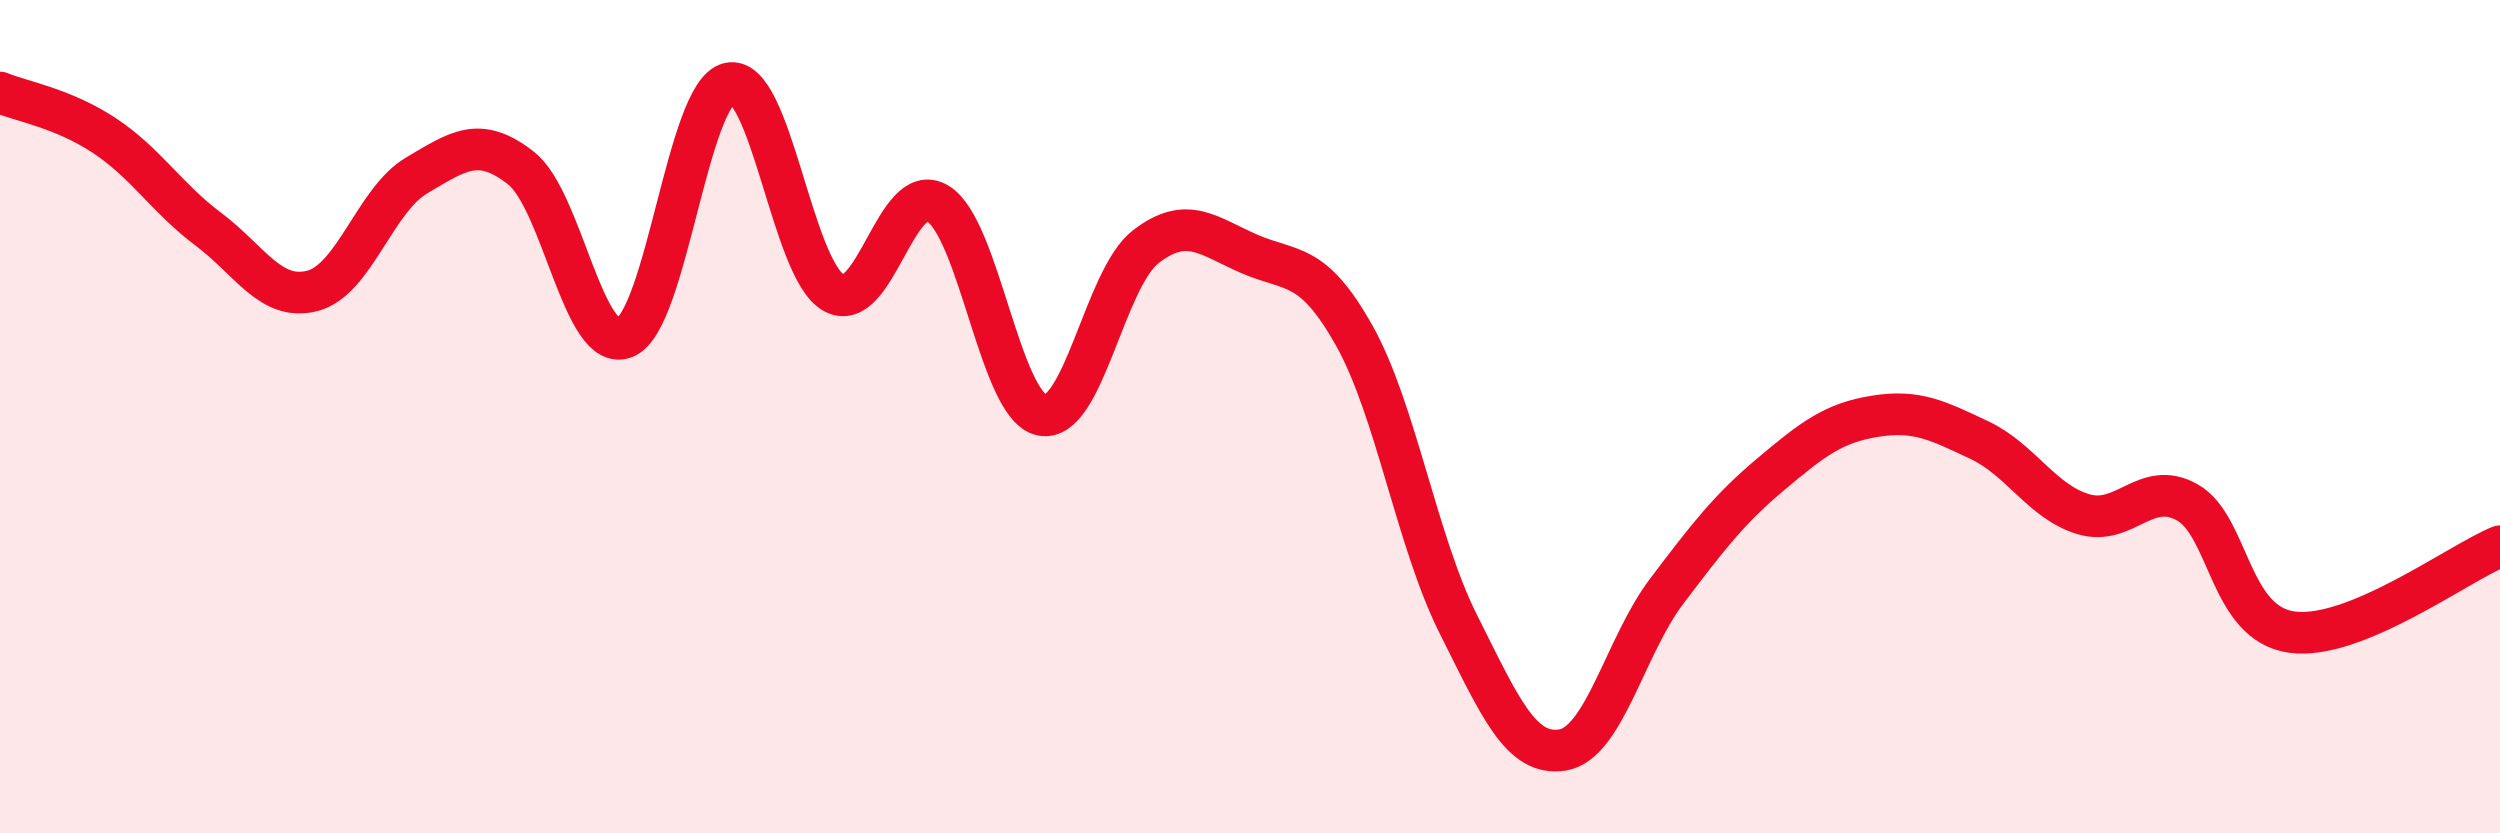
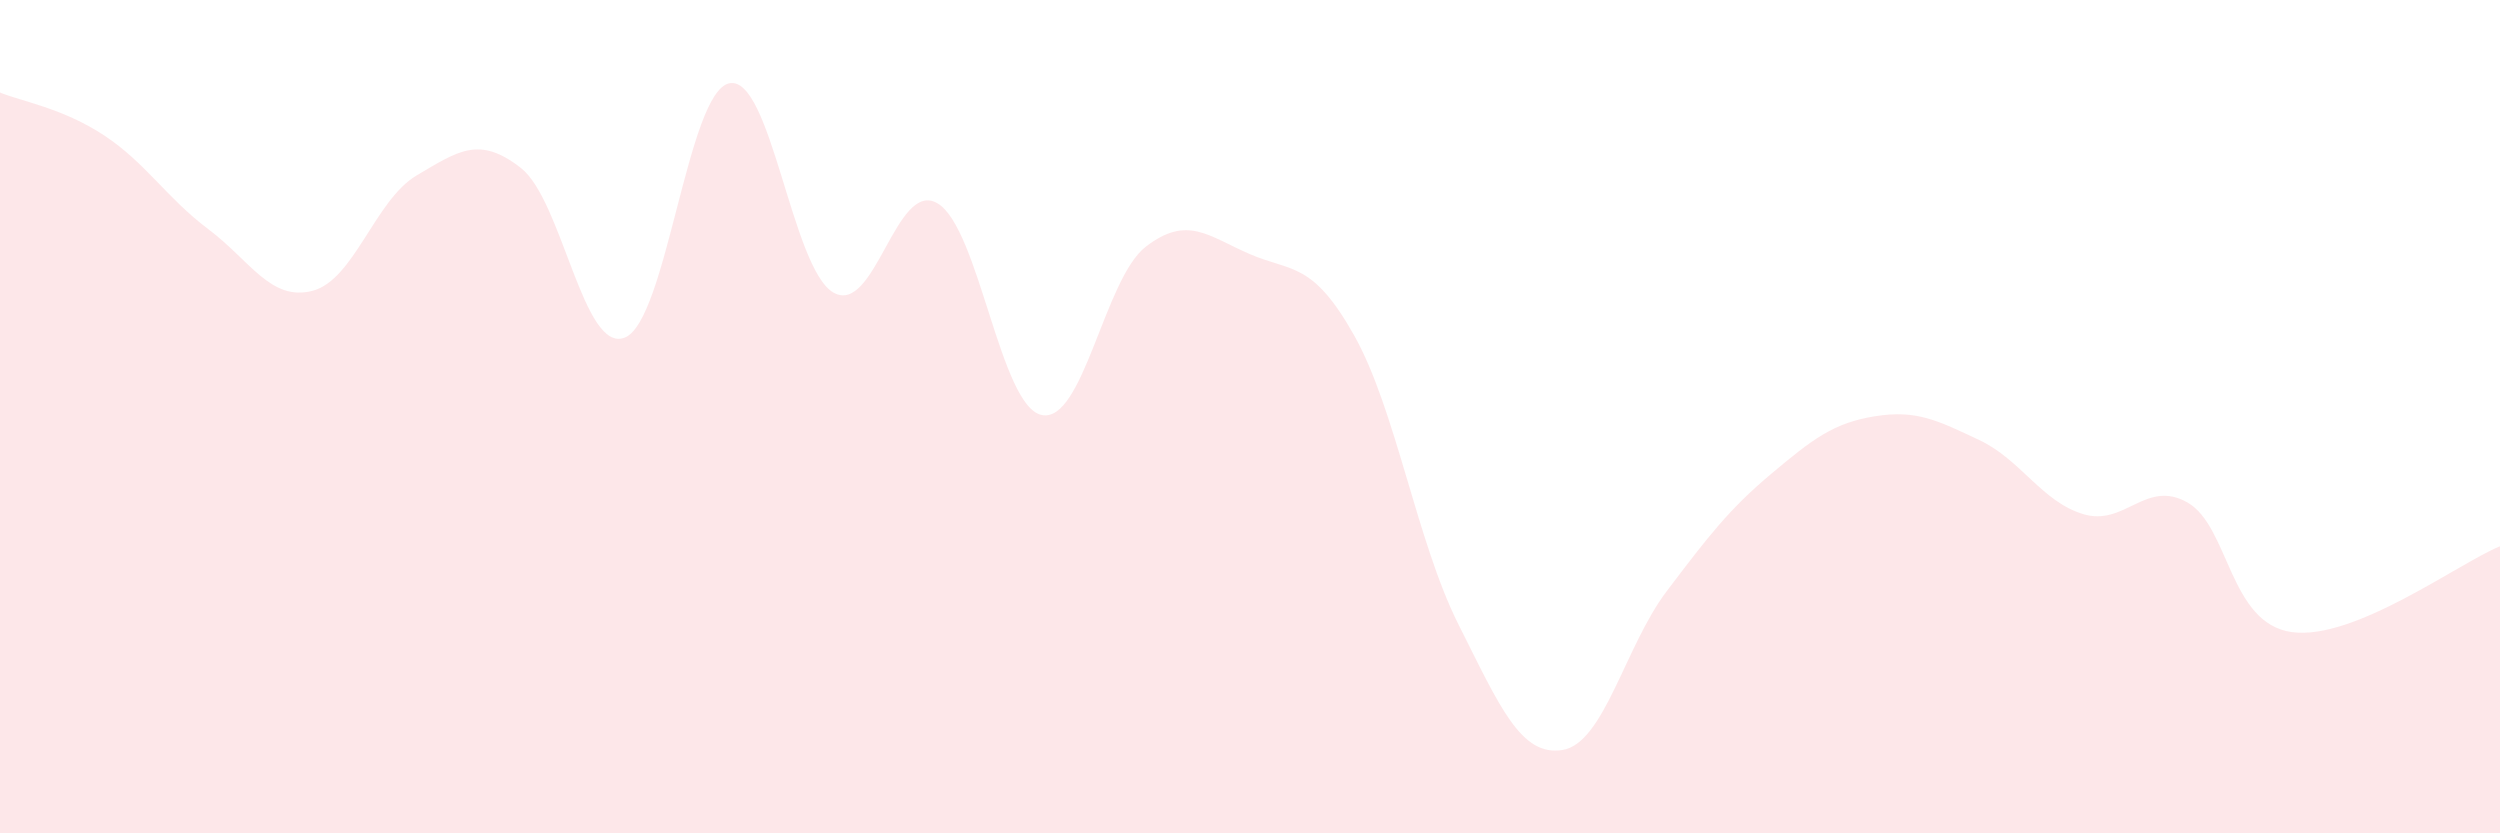
<svg xmlns="http://www.w3.org/2000/svg" width="60" height="20" viewBox="0 0 60 20">
  <path d="M 0,2.22 C 0.5,2.43 1.5,2.59 2.5,3.25 C 3.5,3.91 4,4.75 5,5.5 C 6,6.25 6.5,7.24 7.5,6.98 C 8.5,6.72 9,4.8 10,4.21 C 11,3.62 11.5,3.25 12.5,4.03 C 13.5,4.81 14,8.51 15,8.1 C 16,7.69 16.5,2.22 17.5,2 C 18.5,1.78 19,6.44 20,7.02 C 21,7.6 21.5,4.29 22.5,4.88 C 23.5,5.47 24,9.75 25,9.96 C 26,10.17 26.5,6.69 27.5,5.92 C 28.5,5.15 29,5.67 30,6.1 C 31,6.53 31.5,6.27 32.5,8.05 C 33.5,9.83 34,12.99 35,14.98 C 36,16.97 36.5,18.16 37.5,18 C 38.5,17.84 39,15.51 40,14.19 C 41,12.87 41.5,12.22 42.5,11.38 C 43.5,10.54 44,10.15 45,9.99 C 46,9.83 46.5,10.09 47.5,10.56 C 48.5,11.03 49,12.04 50,12.34 C 51,12.64 51.5,11.49 52.5,12.06 C 53.5,12.63 53.5,14.96 55,15.17 C 56.5,15.38 59,13.52 60,13.11L60 20L0 20Z" fill="#EB0A25" opacity="0.1" stroke-linecap="round" stroke-linejoin="round" />
-   <path d="M 0,2.22 C 0.5,2.43 1.5,2.59 2.5,3.25 C 3.5,3.91 4,4.75 5,5.5 C 6,6.25 6.5,7.24 7.5,6.98 C 8.5,6.72 9,4.8 10,4.21 C 11,3.62 11.5,3.25 12.5,4.03 C 13.5,4.81 14,8.51 15,8.1 C 16,7.69 16.5,2.22 17.5,2 C 18.5,1.78 19,6.44 20,7.02 C 21,7.6 21.5,4.29 22.5,4.88 C 23.5,5.47 24,9.75 25,9.96 C 26,10.17 26.5,6.69 27.5,5.92 C 28.5,5.15 29,5.67 30,6.1 C 31,6.53 31.5,6.27 32.5,8.05 C 33.5,9.83 34,12.99 35,14.98 C 36,16.97 36.5,18.16 37.5,18 C 38.5,17.84 39,15.51 40,14.19 C 41,12.87 41.5,12.22 42.5,11.38 C 43.5,10.54 44,10.15 45,9.99 C 46,9.83 46.5,10.09 47.5,10.56 C 48.5,11.03 49,12.04 50,12.34 C 51,12.64 51.5,11.49 52.5,12.06 C 53.5,12.63 53.5,14.96 55,15.17 C 56.5,15.38 59,13.52 60,13.11" stroke="#EB0A25" stroke-width="1" fill="none" stroke-linecap="round" stroke-linejoin="round" />
</svg>